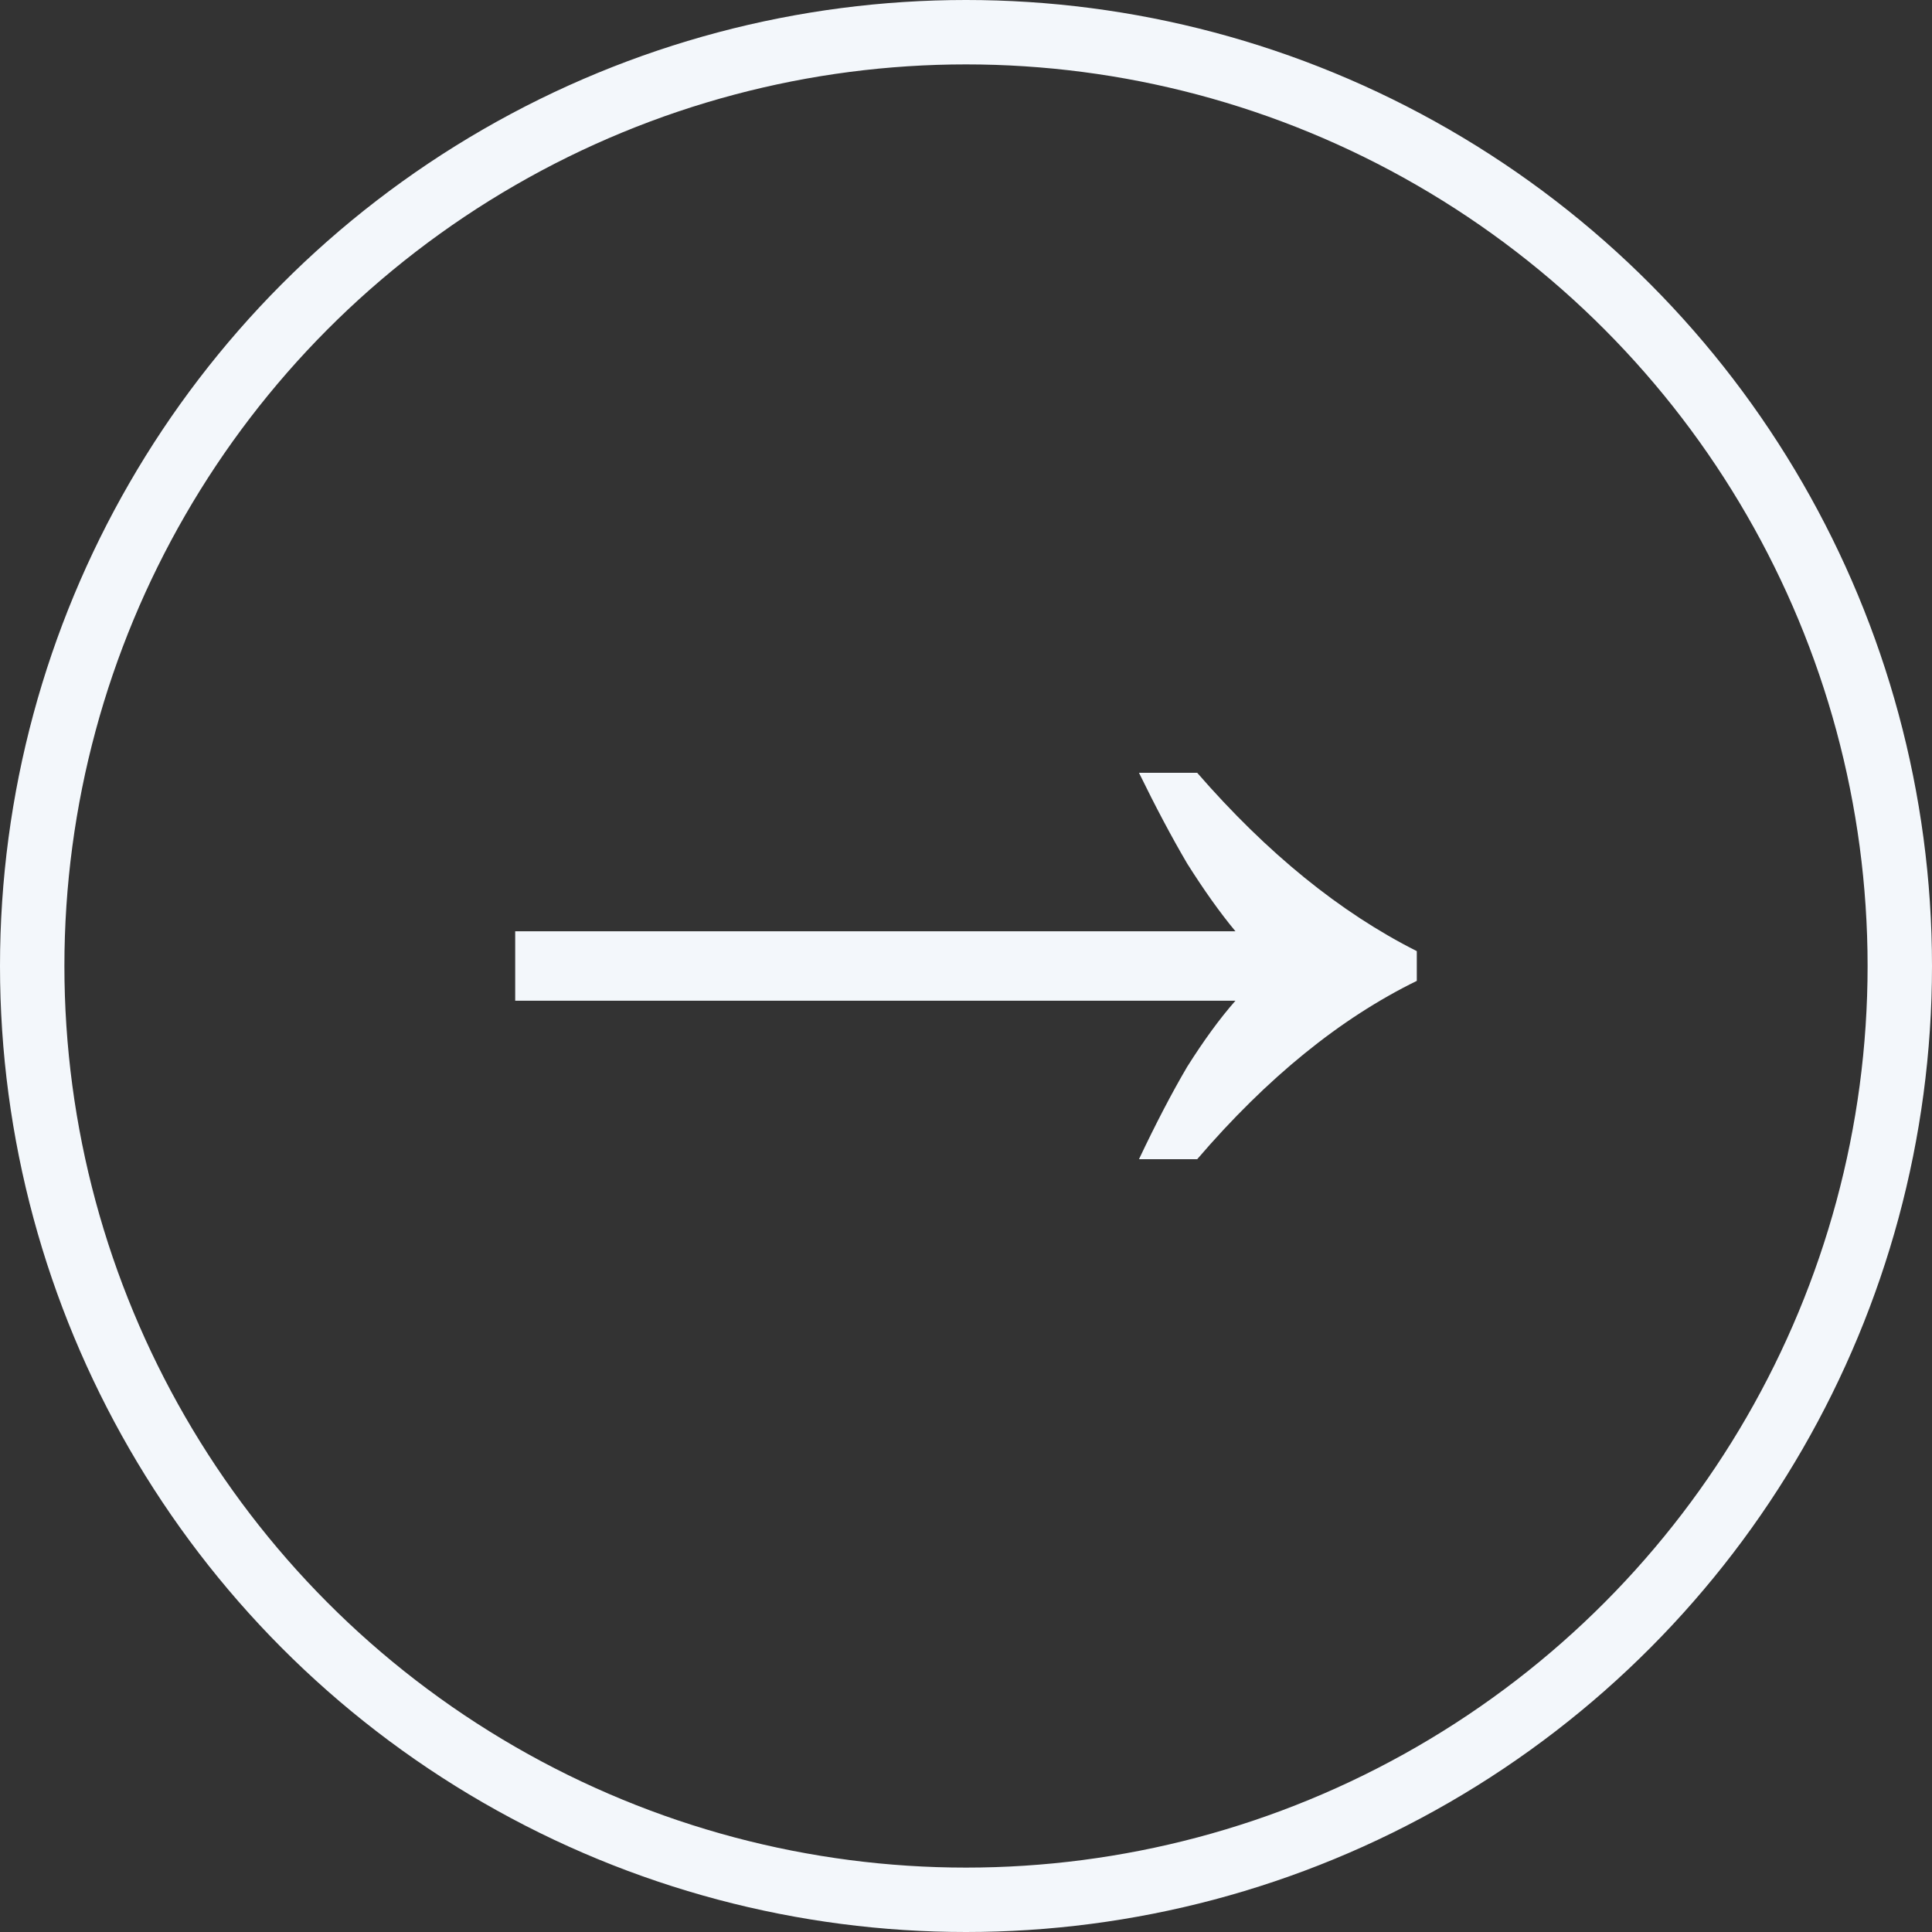
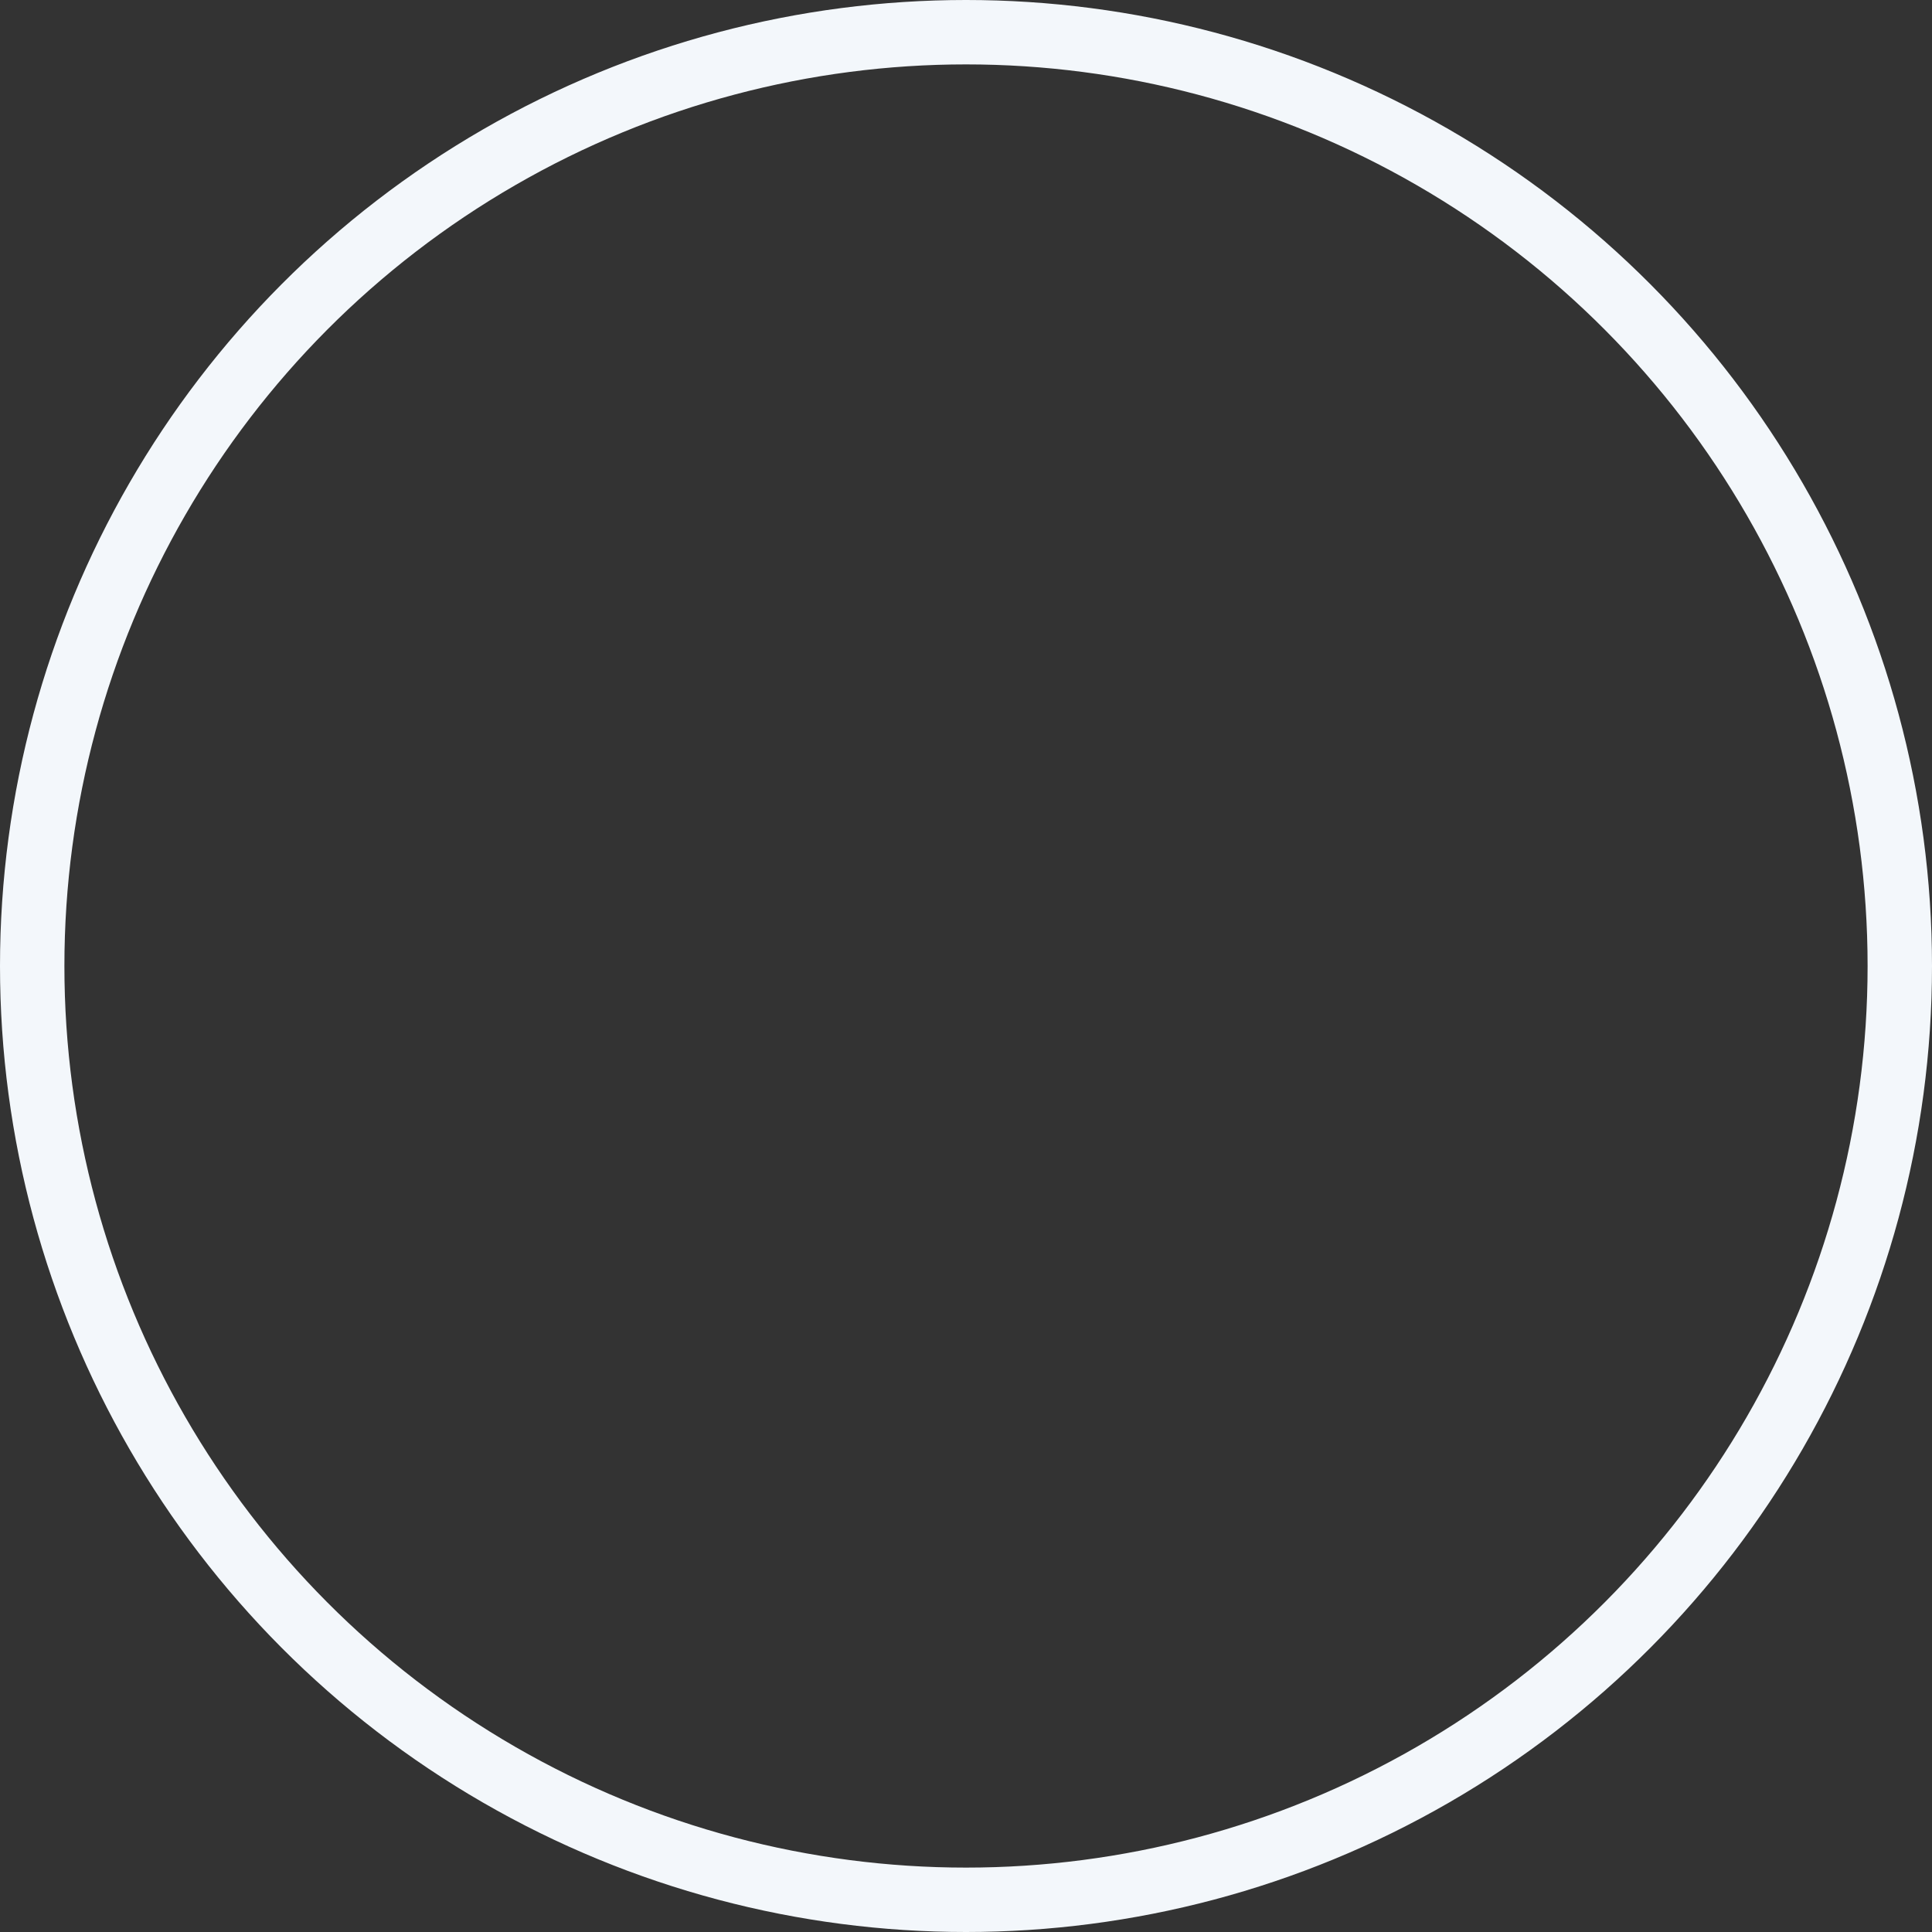
<svg xmlns="http://www.w3.org/2000/svg" width="30" height="30" viewBox="0 0 30 30" fill="none">
  <rect x="0" y="0" width="30" height="30" fill="#333333" stroke="none" />
-   <path d="M17.686 18C17.945 17.453 18.194 16.974 18.435 16.564C18.694 16.154 18.943 15.812 19.184 15.539H8V14.461H19.184C18.943 14.171 18.694 13.82 18.435 13.41C18.194 13 17.945 12.53 17.686 12H18.59C19.675 13.248 20.812 14.171 22 14.769V15.231C20.812 15.812 19.675 16.735 18.59 18H17.686Z" fill="#F3F7FB" />
  <circle cx="15" cy="15" r="14.5" stroke="#F3F7FB" />
</svg>